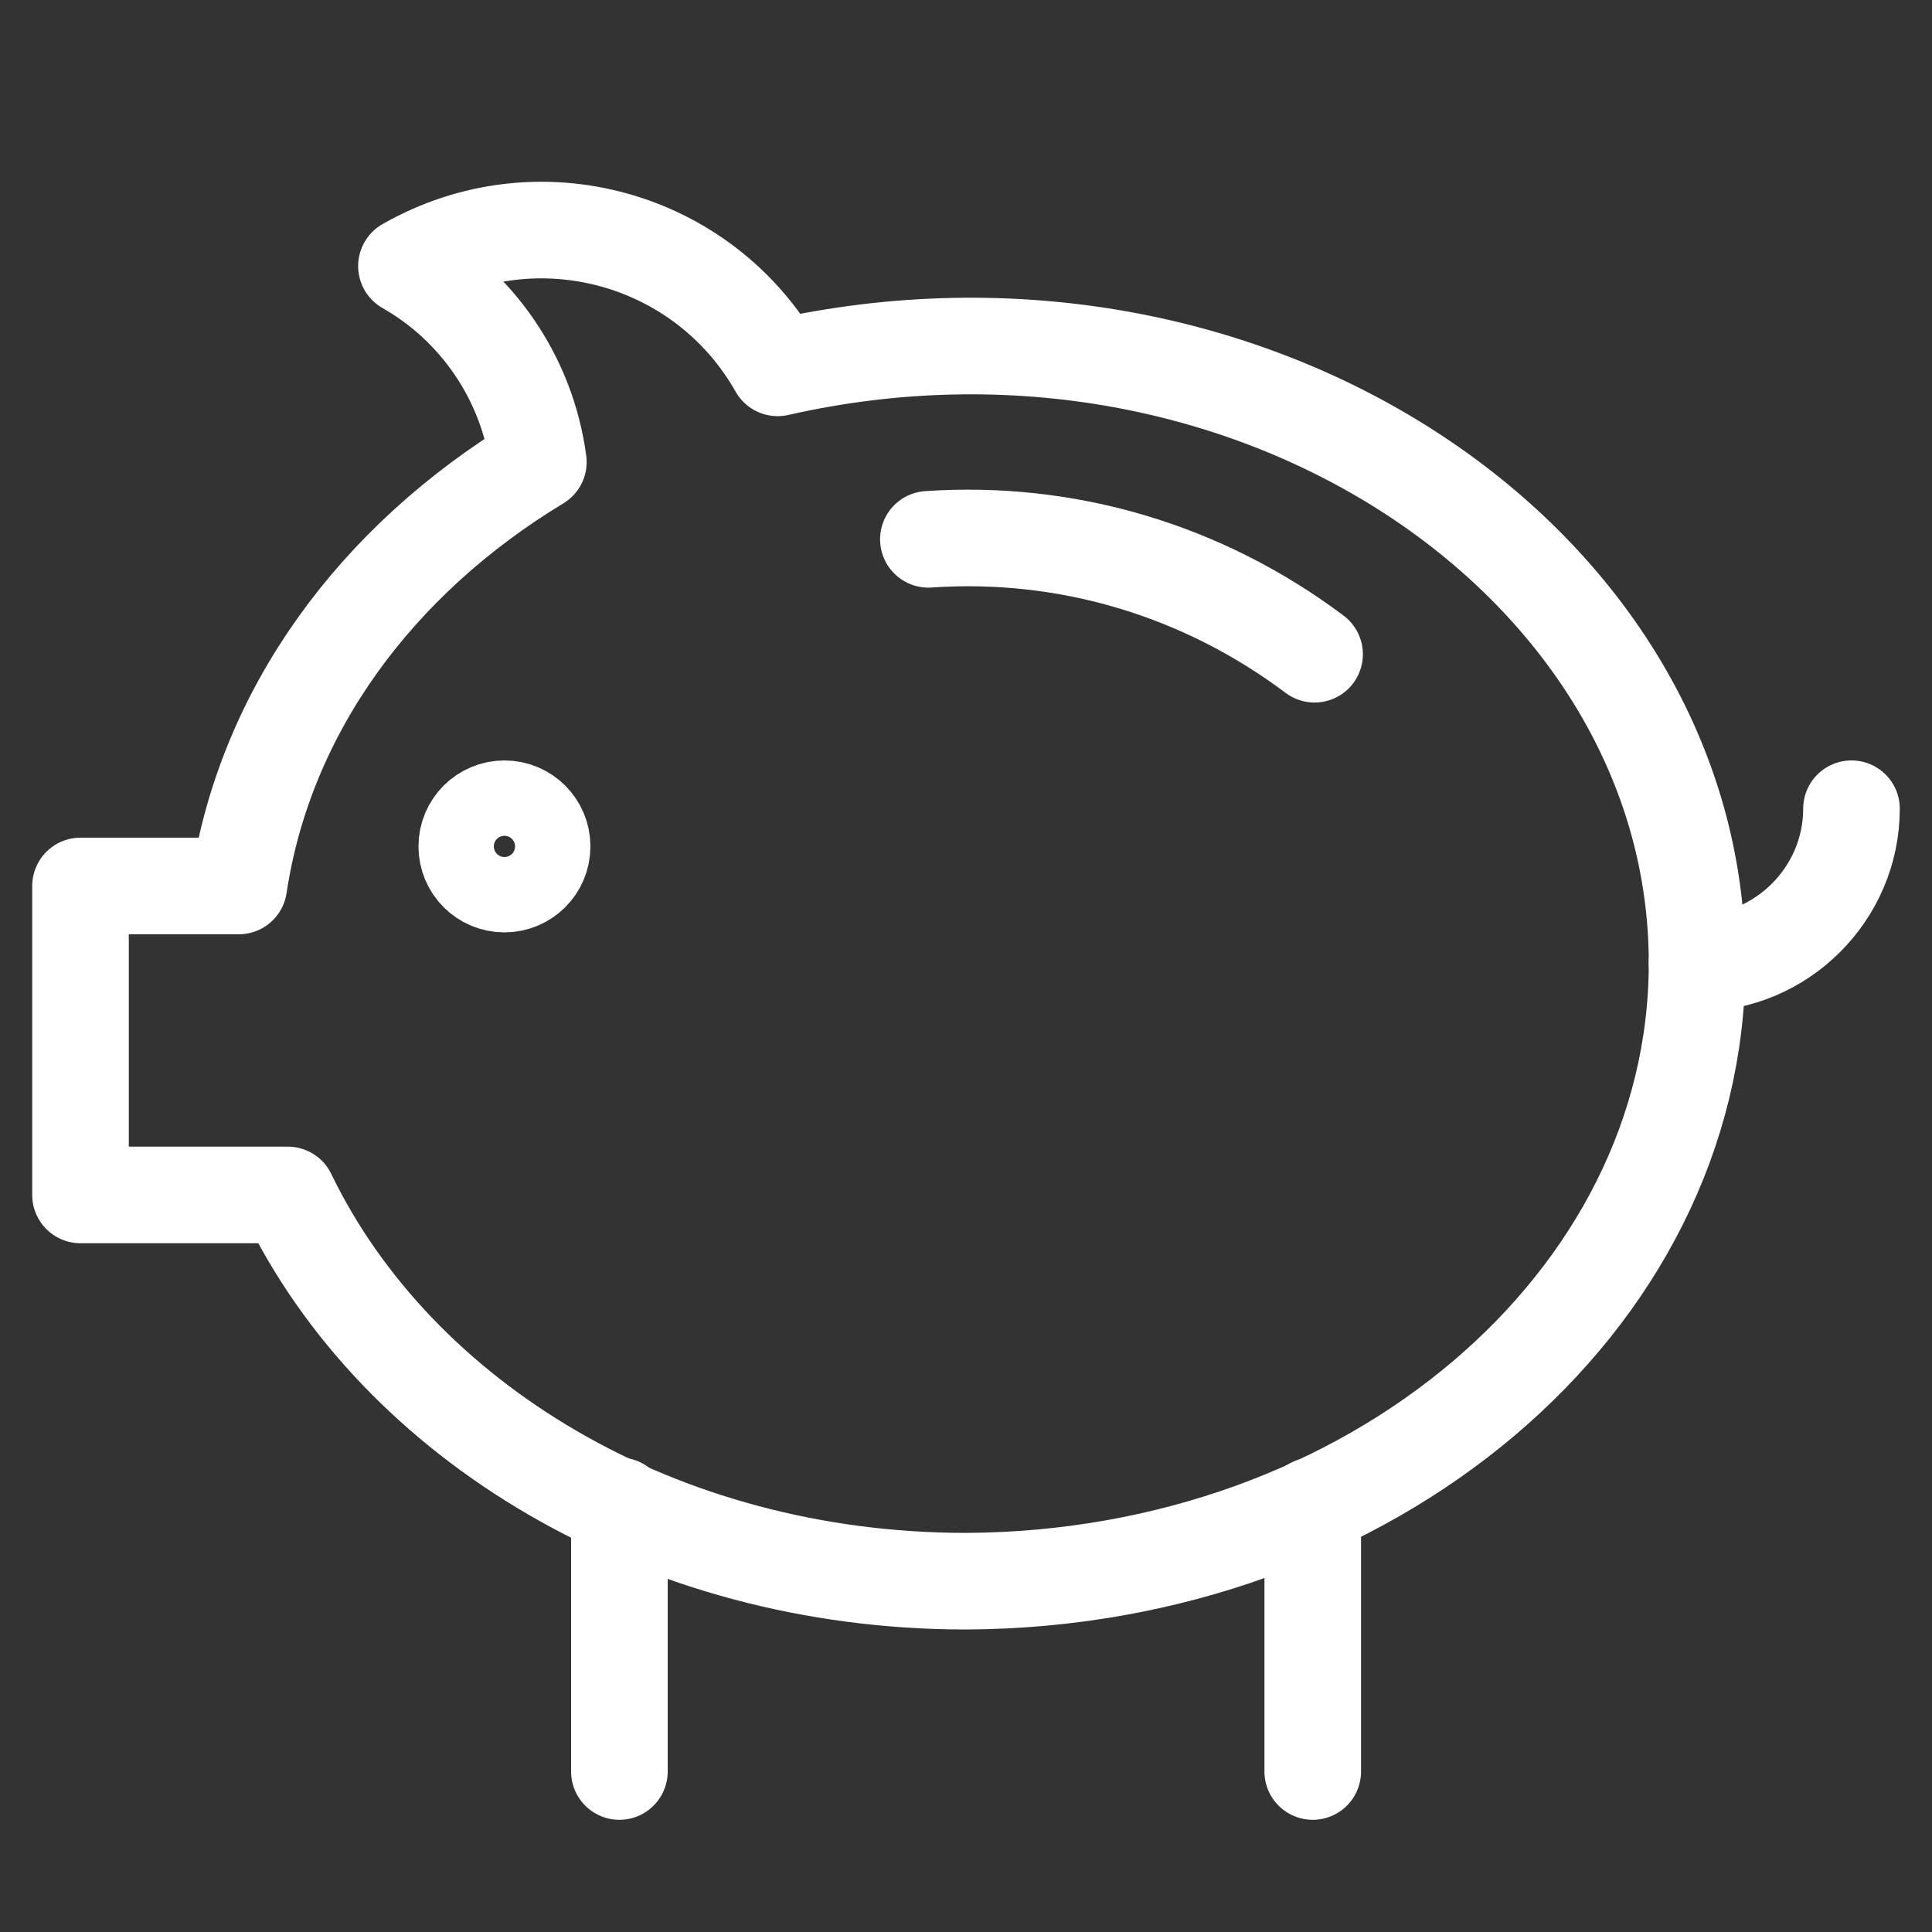
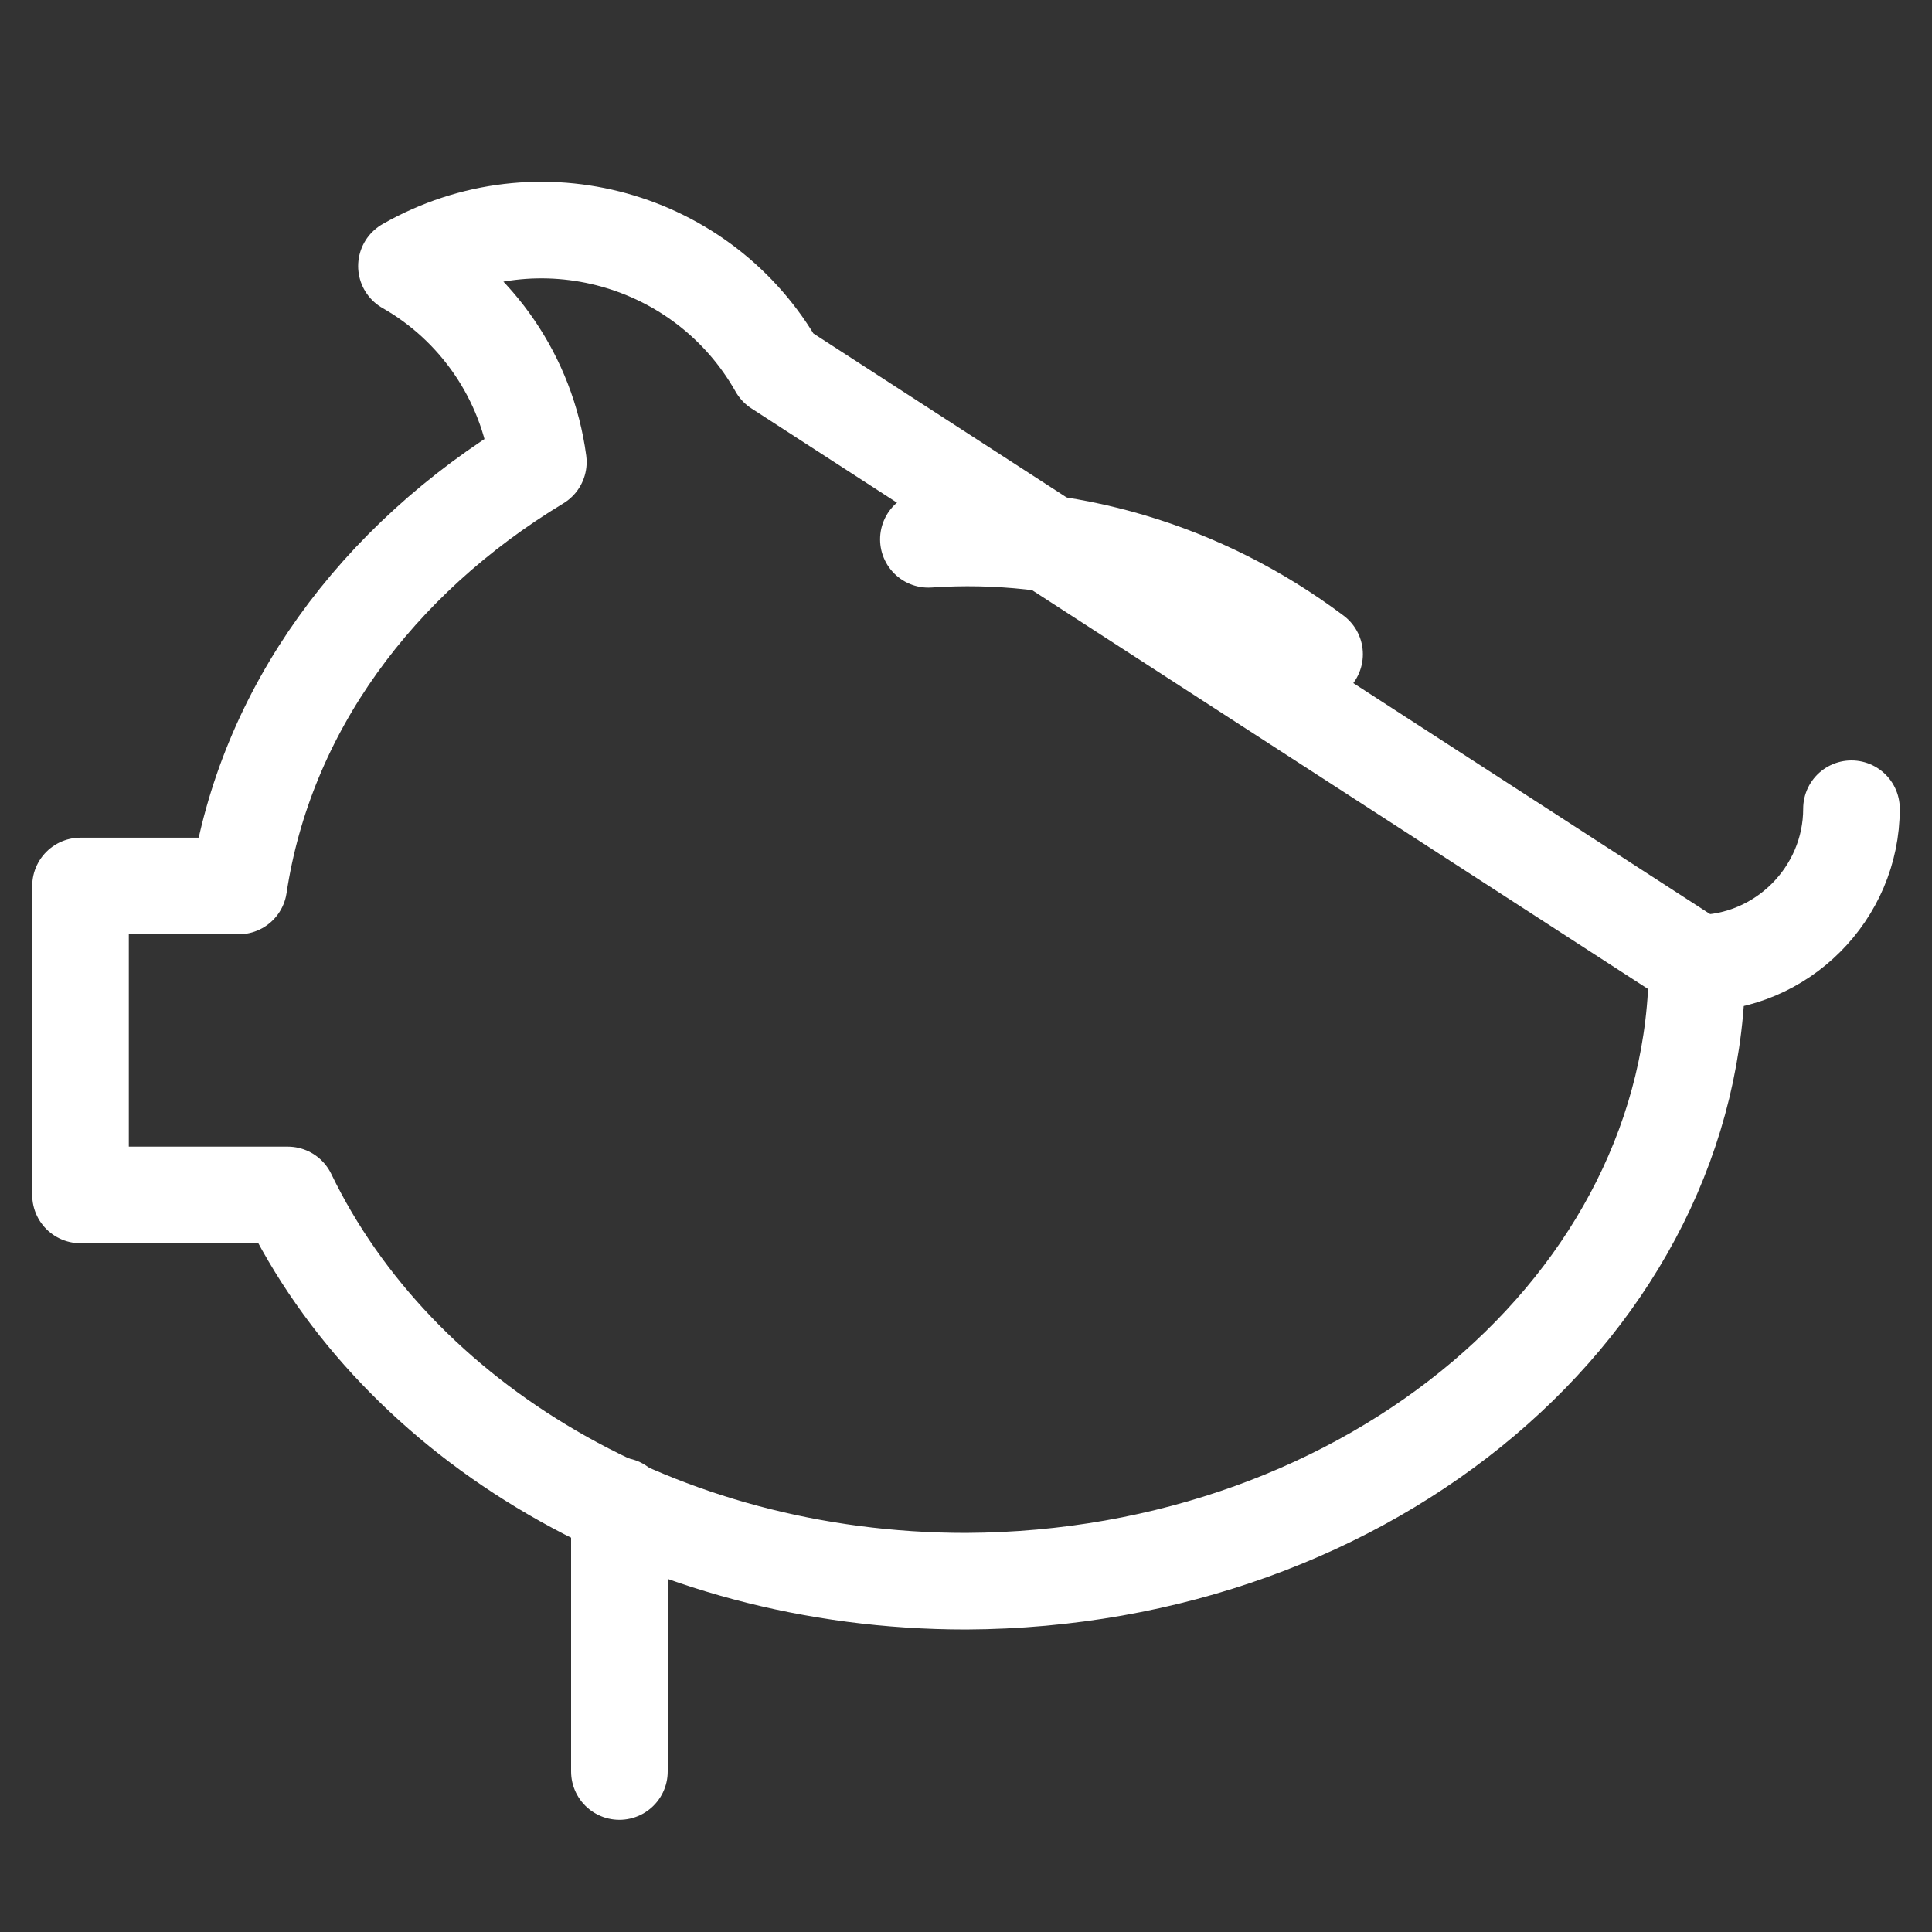
<svg xmlns="http://www.w3.org/2000/svg" width="40" height="40" viewBox="0 0 40 40" fill="none">
  <rect x="0" y="0" width="40" height="40" fill="#333333" stroke="none" />
  <path d="M19.221 11.166C22.068 10.971 24.877 11.79 27.217 13.545" stroke="white" stroke-width="2" stroke-linecap="round" stroke-linejoin="round" />
  <path d="M38.333 16.744C38.333 18.499 36.89 19.943 35.135 19.943" stroke="white" stroke-width="2" stroke-linecap="round" stroke-linejoin="round" />
-   <path d="M16.1 7.616C14.579 4.924 11.146 3.949 8.415 5.509C9.859 6.329 10.912 7.811 11.146 9.566C7.791 11.595 5.49 14.715 4.944 18.343H1.667V24.74H5.958C8.22 29.421 13.642 32.737 20.001 32.737C28.387 32.698 35.136 26.964 35.136 19.942C35.136 11.673 25.891 5.392 16.1 7.616Z" stroke="white" stroke-width="2" stroke-linecap="round" stroke-linejoin="round" />
-   <path d="M10.444 18.304C10.875 18.304 11.224 17.955 11.224 17.524C11.224 17.093 10.875 16.744 10.444 16.744C10.013 16.744 9.664 17.093 9.664 17.524C9.664 17.955 10.013 18.304 10.444 18.304Z" stroke="white" stroke-width="2" stroke-linecap="round" stroke-linejoin="round" />
+   <path d="M16.1 7.616C14.579 4.924 11.146 3.949 8.415 5.509C9.859 6.329 10.912 7.811 11.146 9.566C7.791 11.595 5.49 14.715 4.944 18.343H1.667V24.74H5.958C8.22 29.421 13.642 32.737 20.001 32.737C28.387 32.698 35.136 26.964 35.136 19.942Z" stroke="white" stroke-width="2" stroke-linecap="round" stroke-linejoin="round" />
  <path d="M12.824 31.177V36.677" stroke="white" stroke-width="2" stroke-linecap="round" stroke-linejoin="round" />
-   <path d="M27.179 31.177V36.677" stroke="white" stroke-width="2" stroke-linecap="round" stroke-linejoin="round" />
</svg>